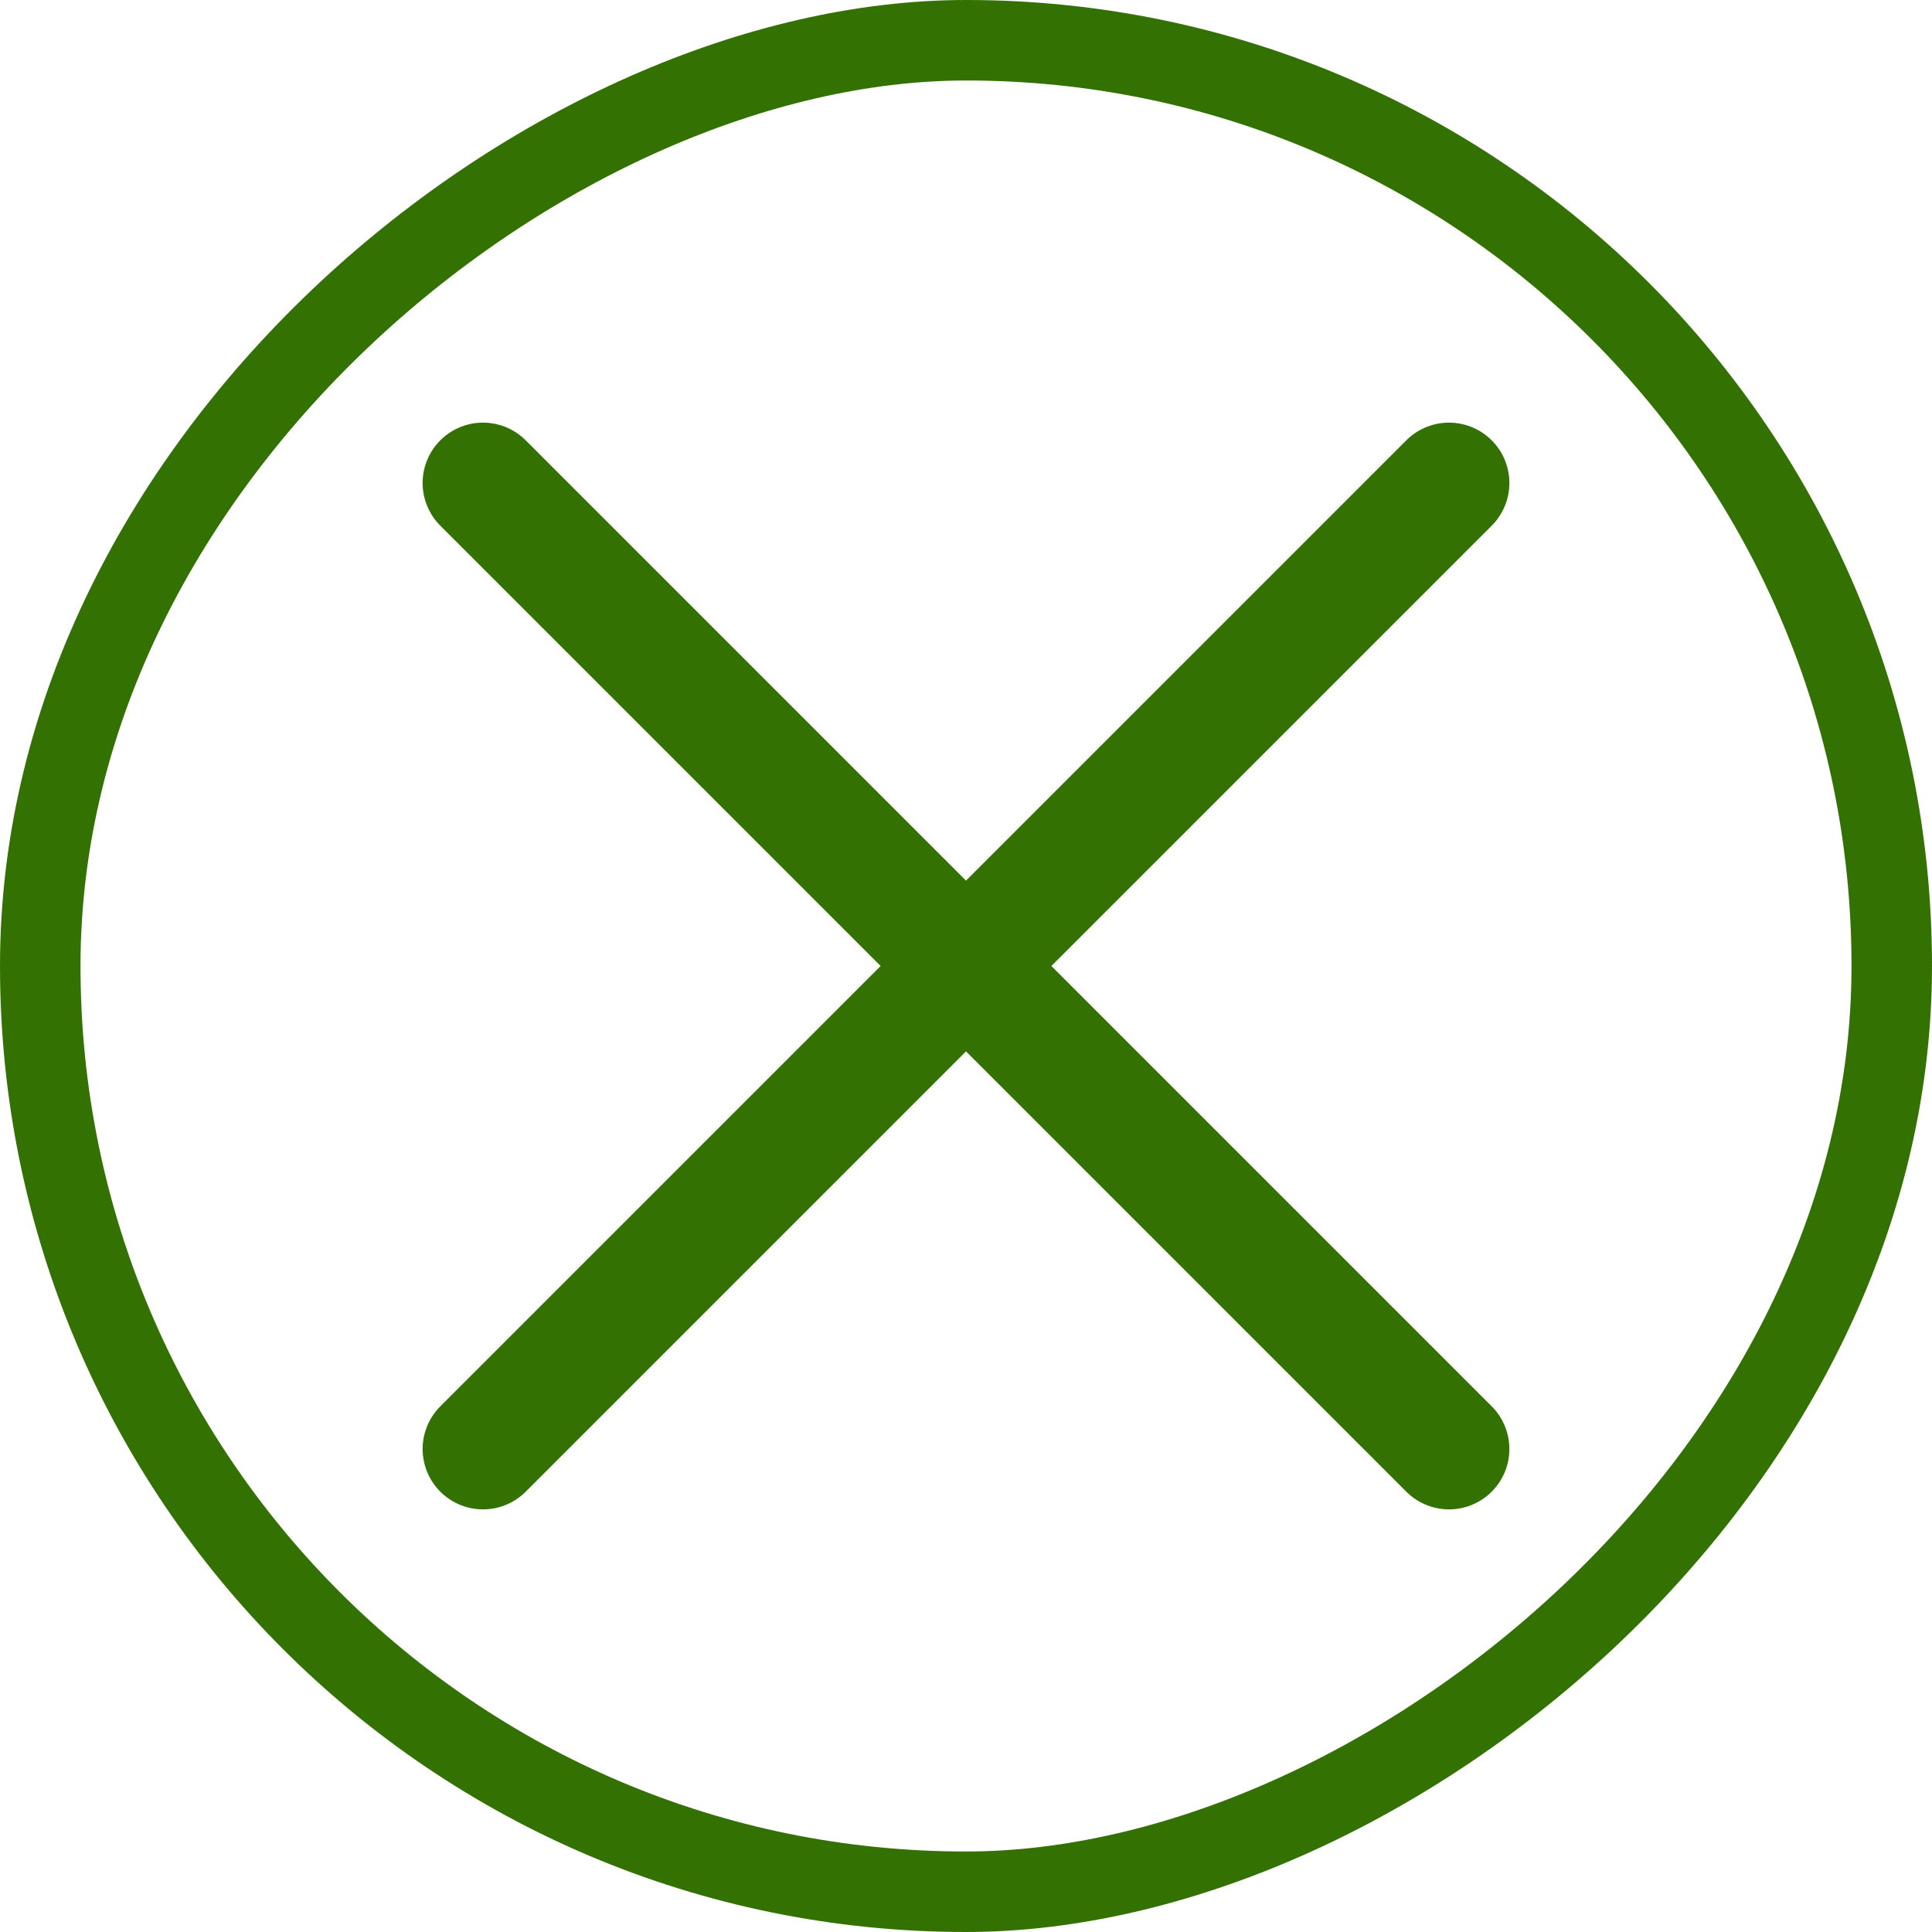
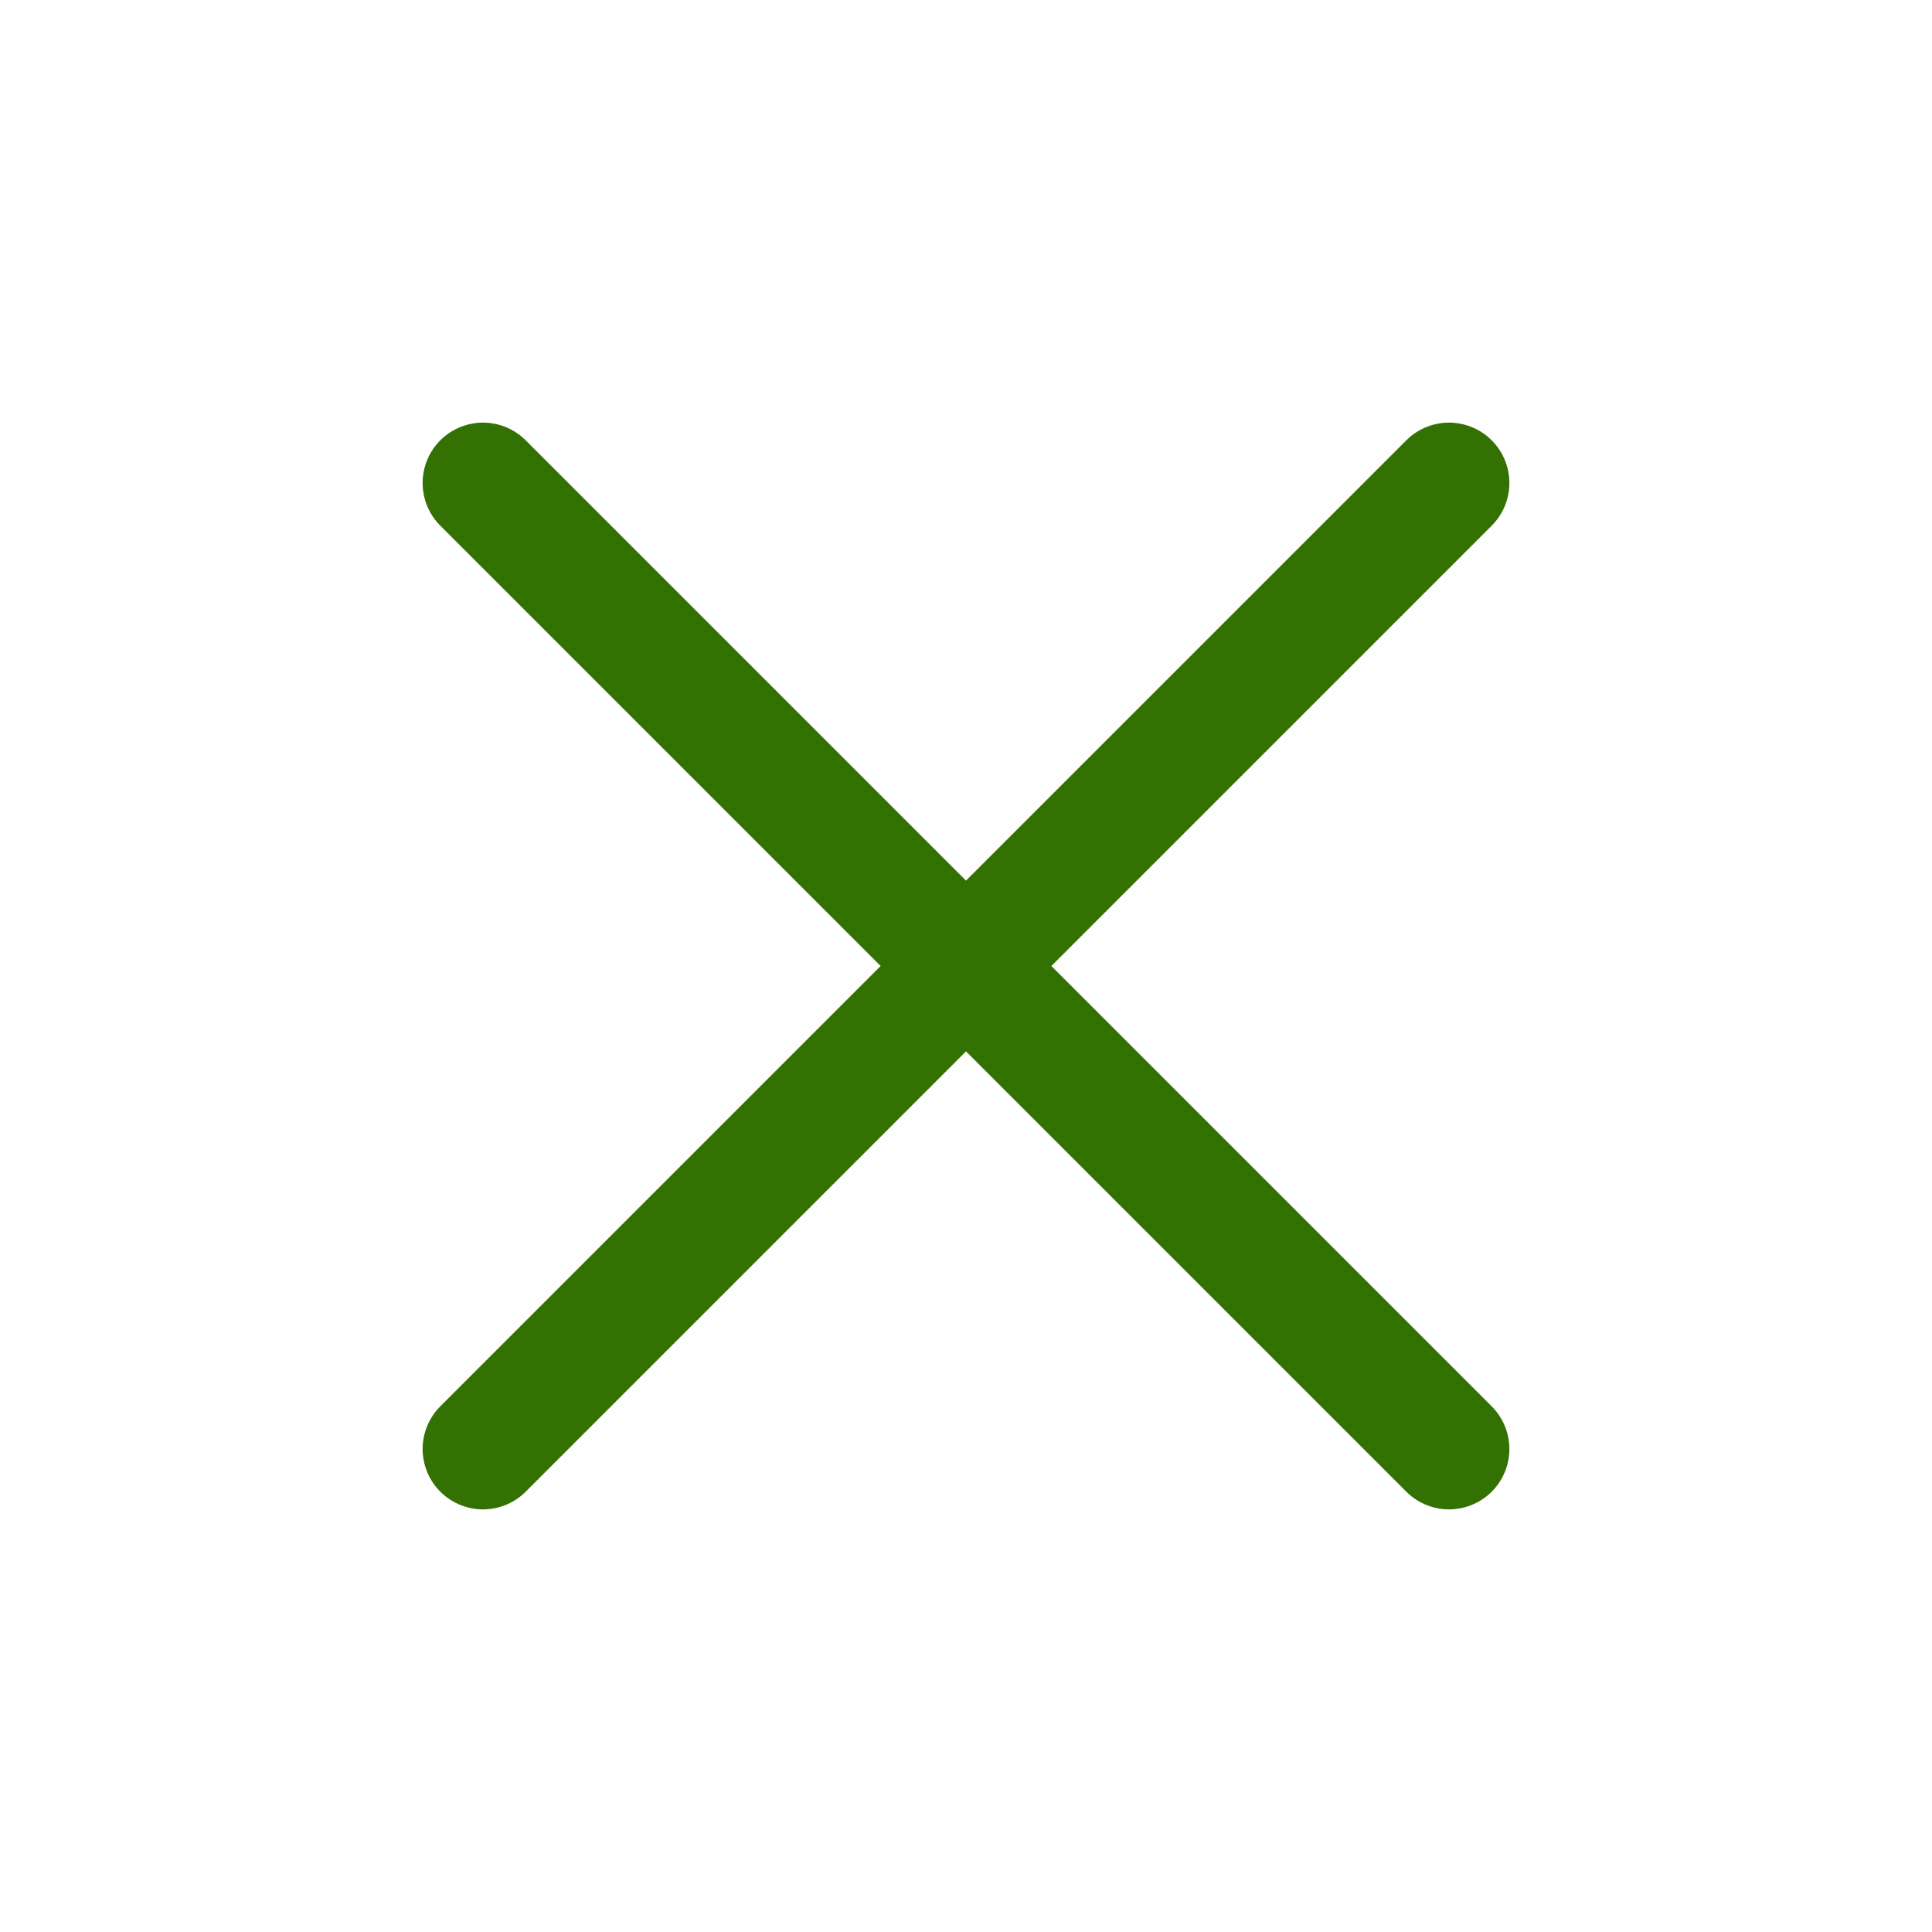
<svg xmlns="http://www.w3.org/2000/svg" width="24" height="24" viewBox="0 0 24 24" fill="none">
-   <rect x="23.5" y="0.5" width="23" height="23" rx="11.5" transform="rotate(90 23.5 0.5)" stroke="#337202" />
  <path d="M18 18L6 6M18 6L6 18" stroke="#337202" stroke-width="1.5" stroke-linecap="round" />
</svg>